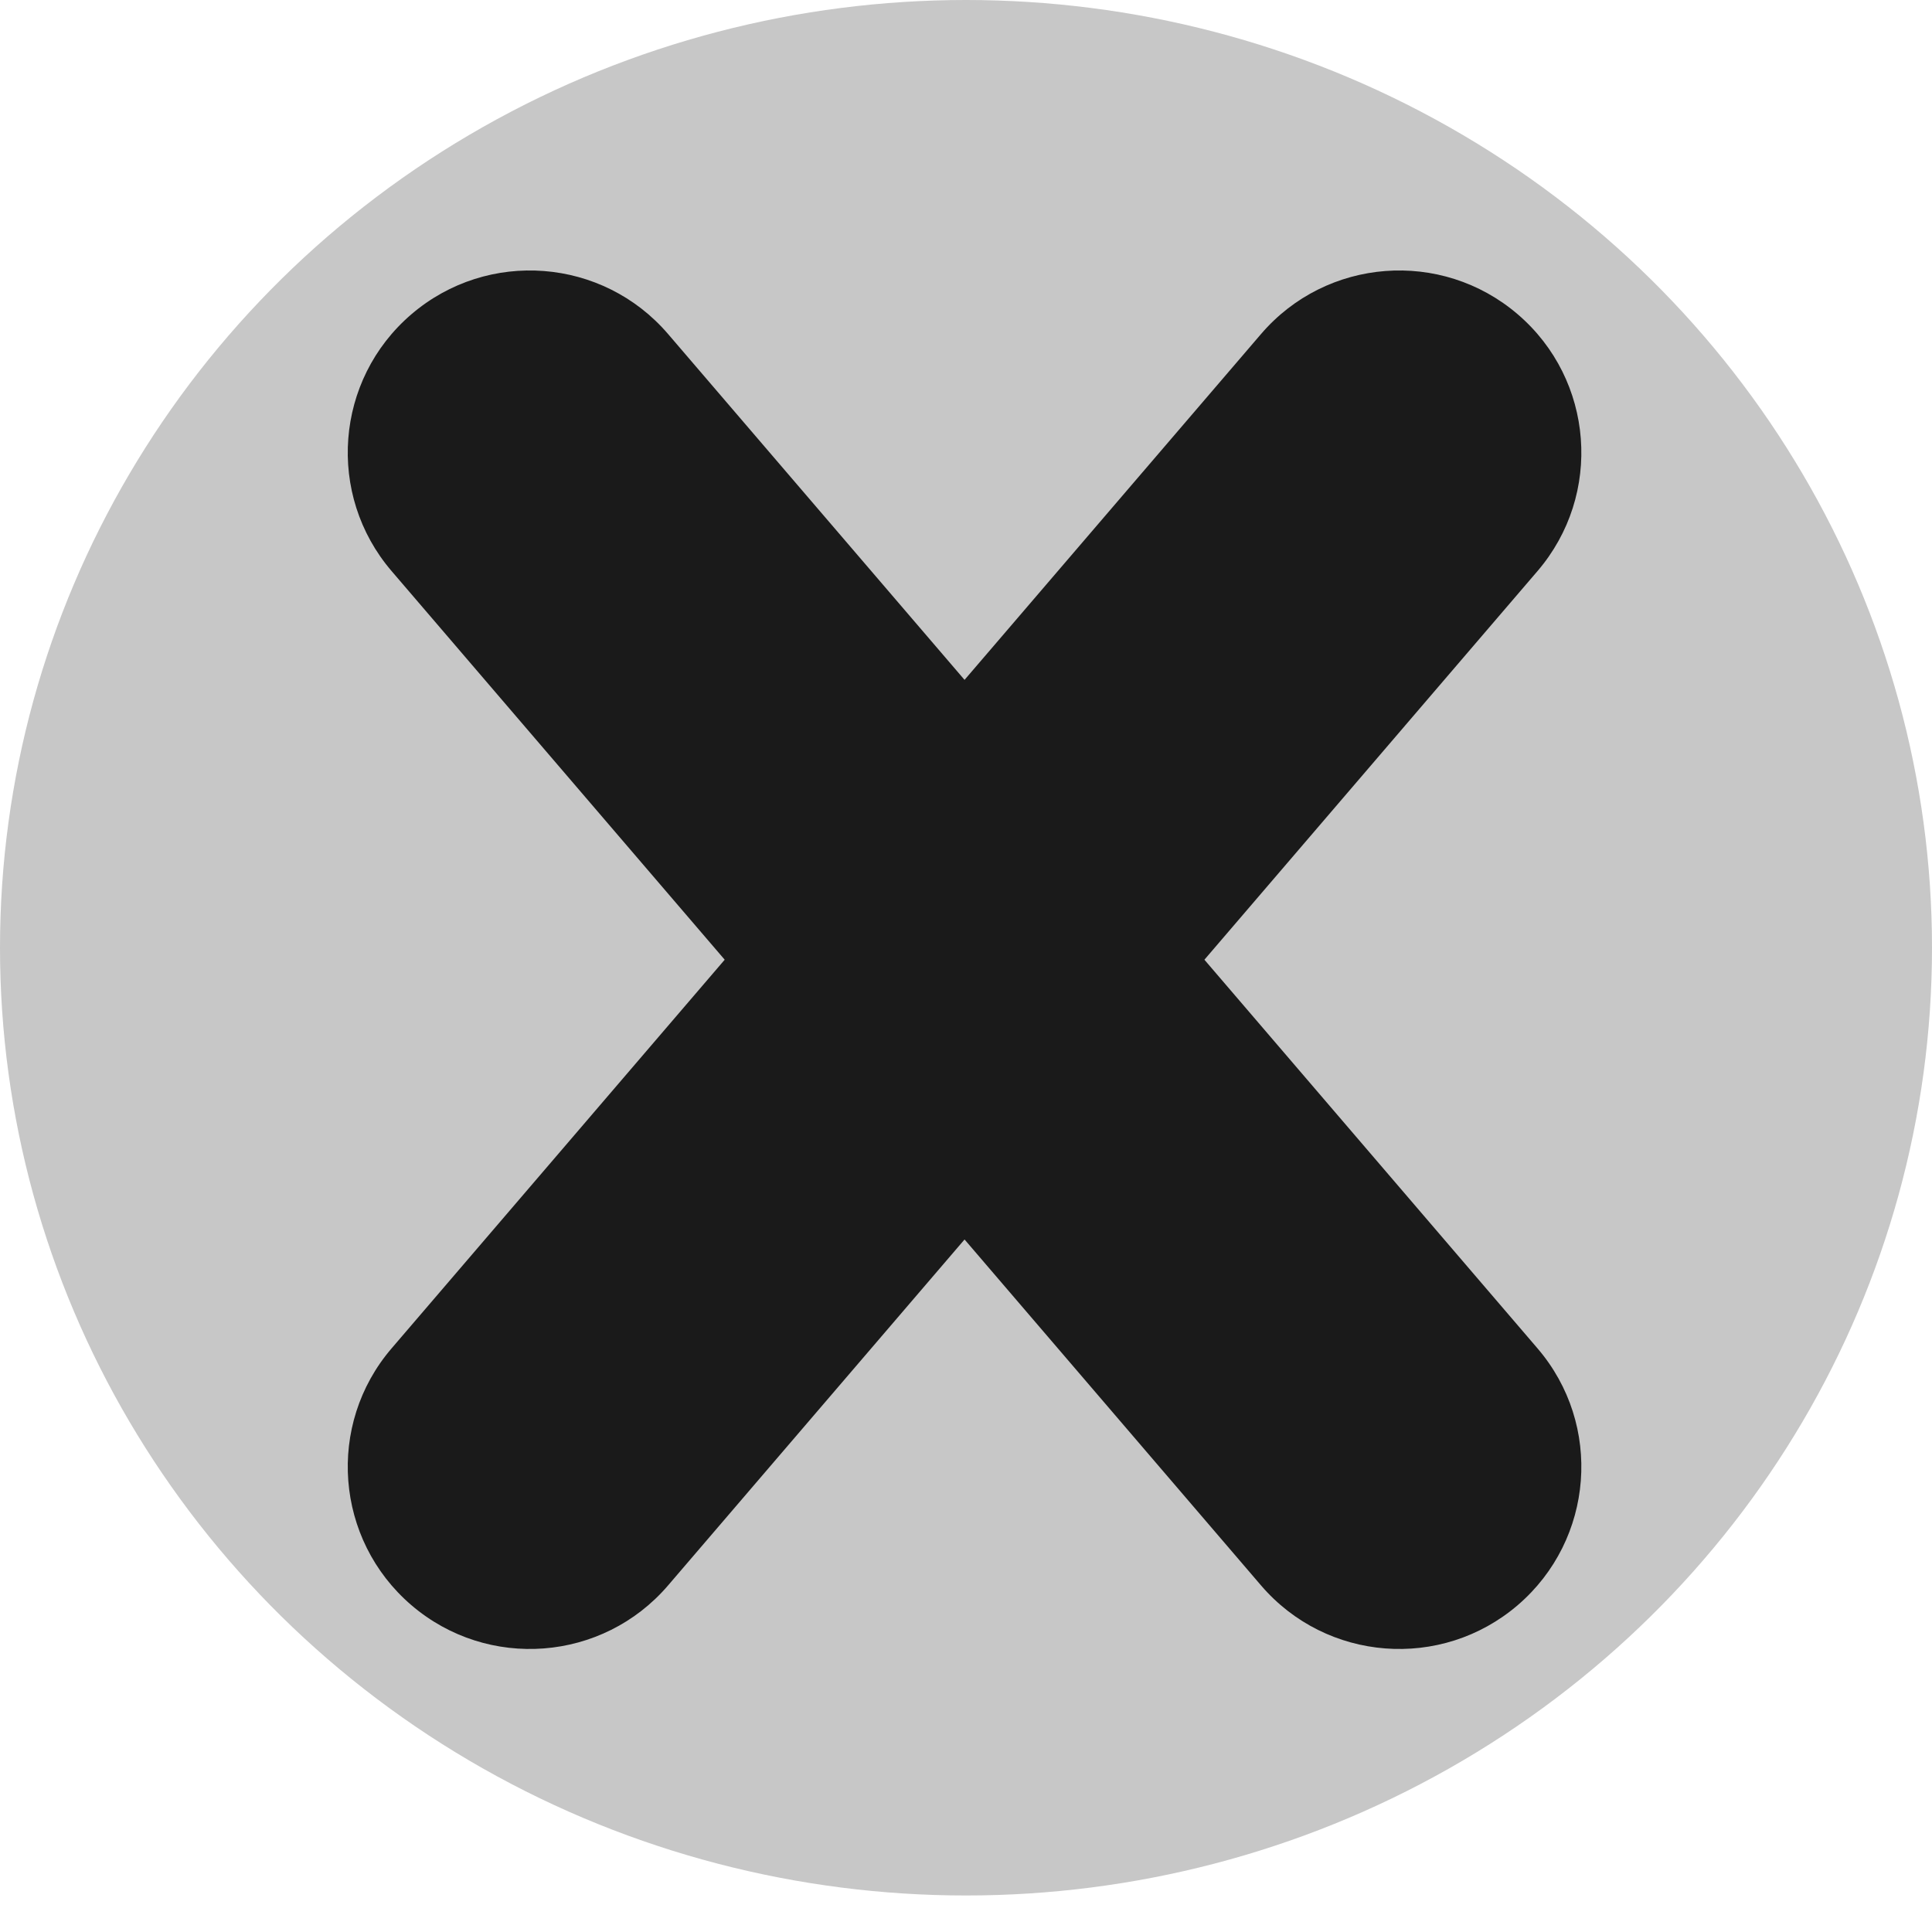
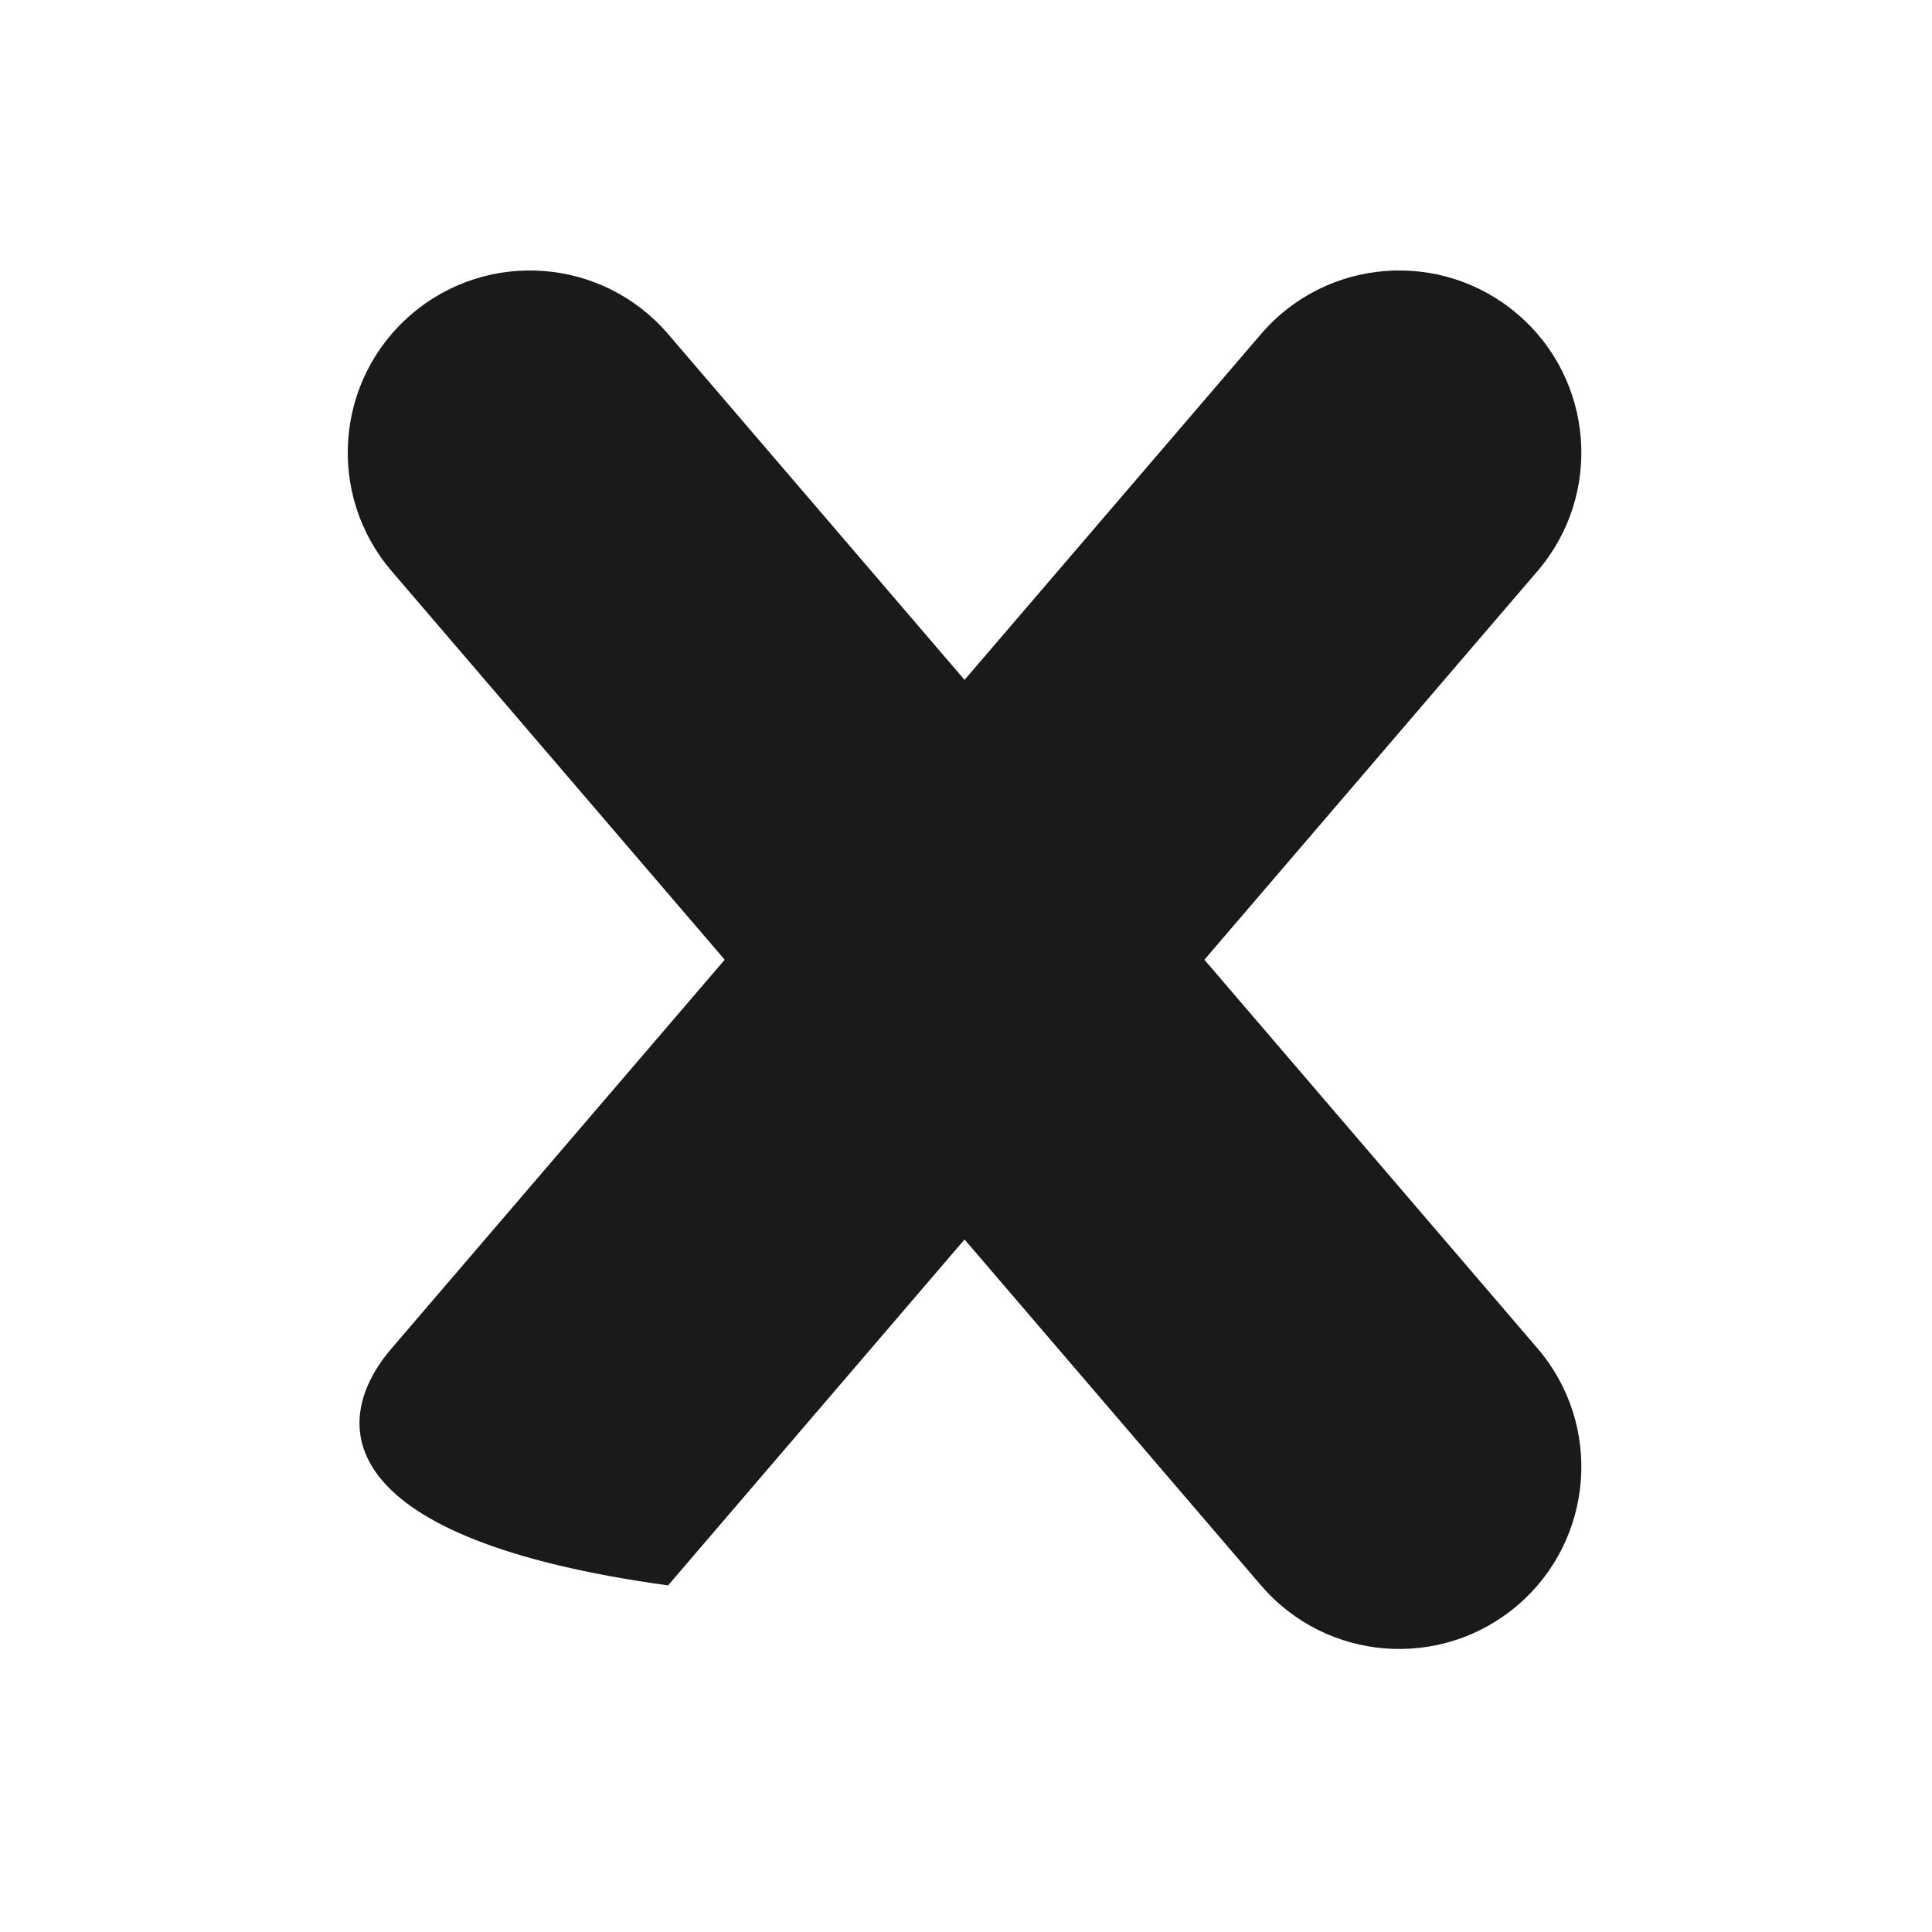
<svg xmlns="http://www.w3.org/2000/svg" width="20" height="20" viewBox="0 0 20 20" fill="none">
-   <ellipse cx="10" cy="9.811" rx="10" ry="9.811" fill="#C7C7C7" />
-   <path fill-rule="evenodd" clip-rule="evenodd" d="M13.054 3.458C13.731 2.668 14.921 2.576 15.712 3.254C16.502 3.931 16.594 5.121 15.916 5.912L12.468 9.935L15.916 13.958C16.594 14.748 16.502 15.938 15.712 16.616C14.921 17.294 13.731 17.202 13.054 16.412L9.985 12.831L6.916 16.412C6.239 17.202 5.049 17.294 4.258 16.616C3.468 15.938 3.376 14.748 4.054 13.958L7.502 9.935L4.054 5.912C3.376 5.121 3.468 3.931 4.258 3.254C5.049 2.576 6.239 2.668 6.916 3.458L9.985 7.038L13.054 3.458Z" fill="#1A1A1A" />
+   <path fill-rule="evenodd" clip-rule="evenodd" d="M13.054 3.458C13.731 2.668 14.921 2.576 15.712 3.254C16.502 3.931 16.594 5.121 15.916 5.912L12.468 9.935L15.916 13.958C16.594 14.748 16.502 15.938 15.712 16.616C14.921 17.294 13.731 17.202 13.054 16.412L9.985 12.831L6.916 16.412C3.468 15.938 3.376 14.748 4.054 13.958L7.502 9.935L4.054 5.912C3.376 5.121 3.468 3.931 4.258 3.254C5.049 2.576 6.239 2.668 6.916 3.458L9.985 7.038L13.054 3.458Z" fill="#1A1A1A" />
</svg>